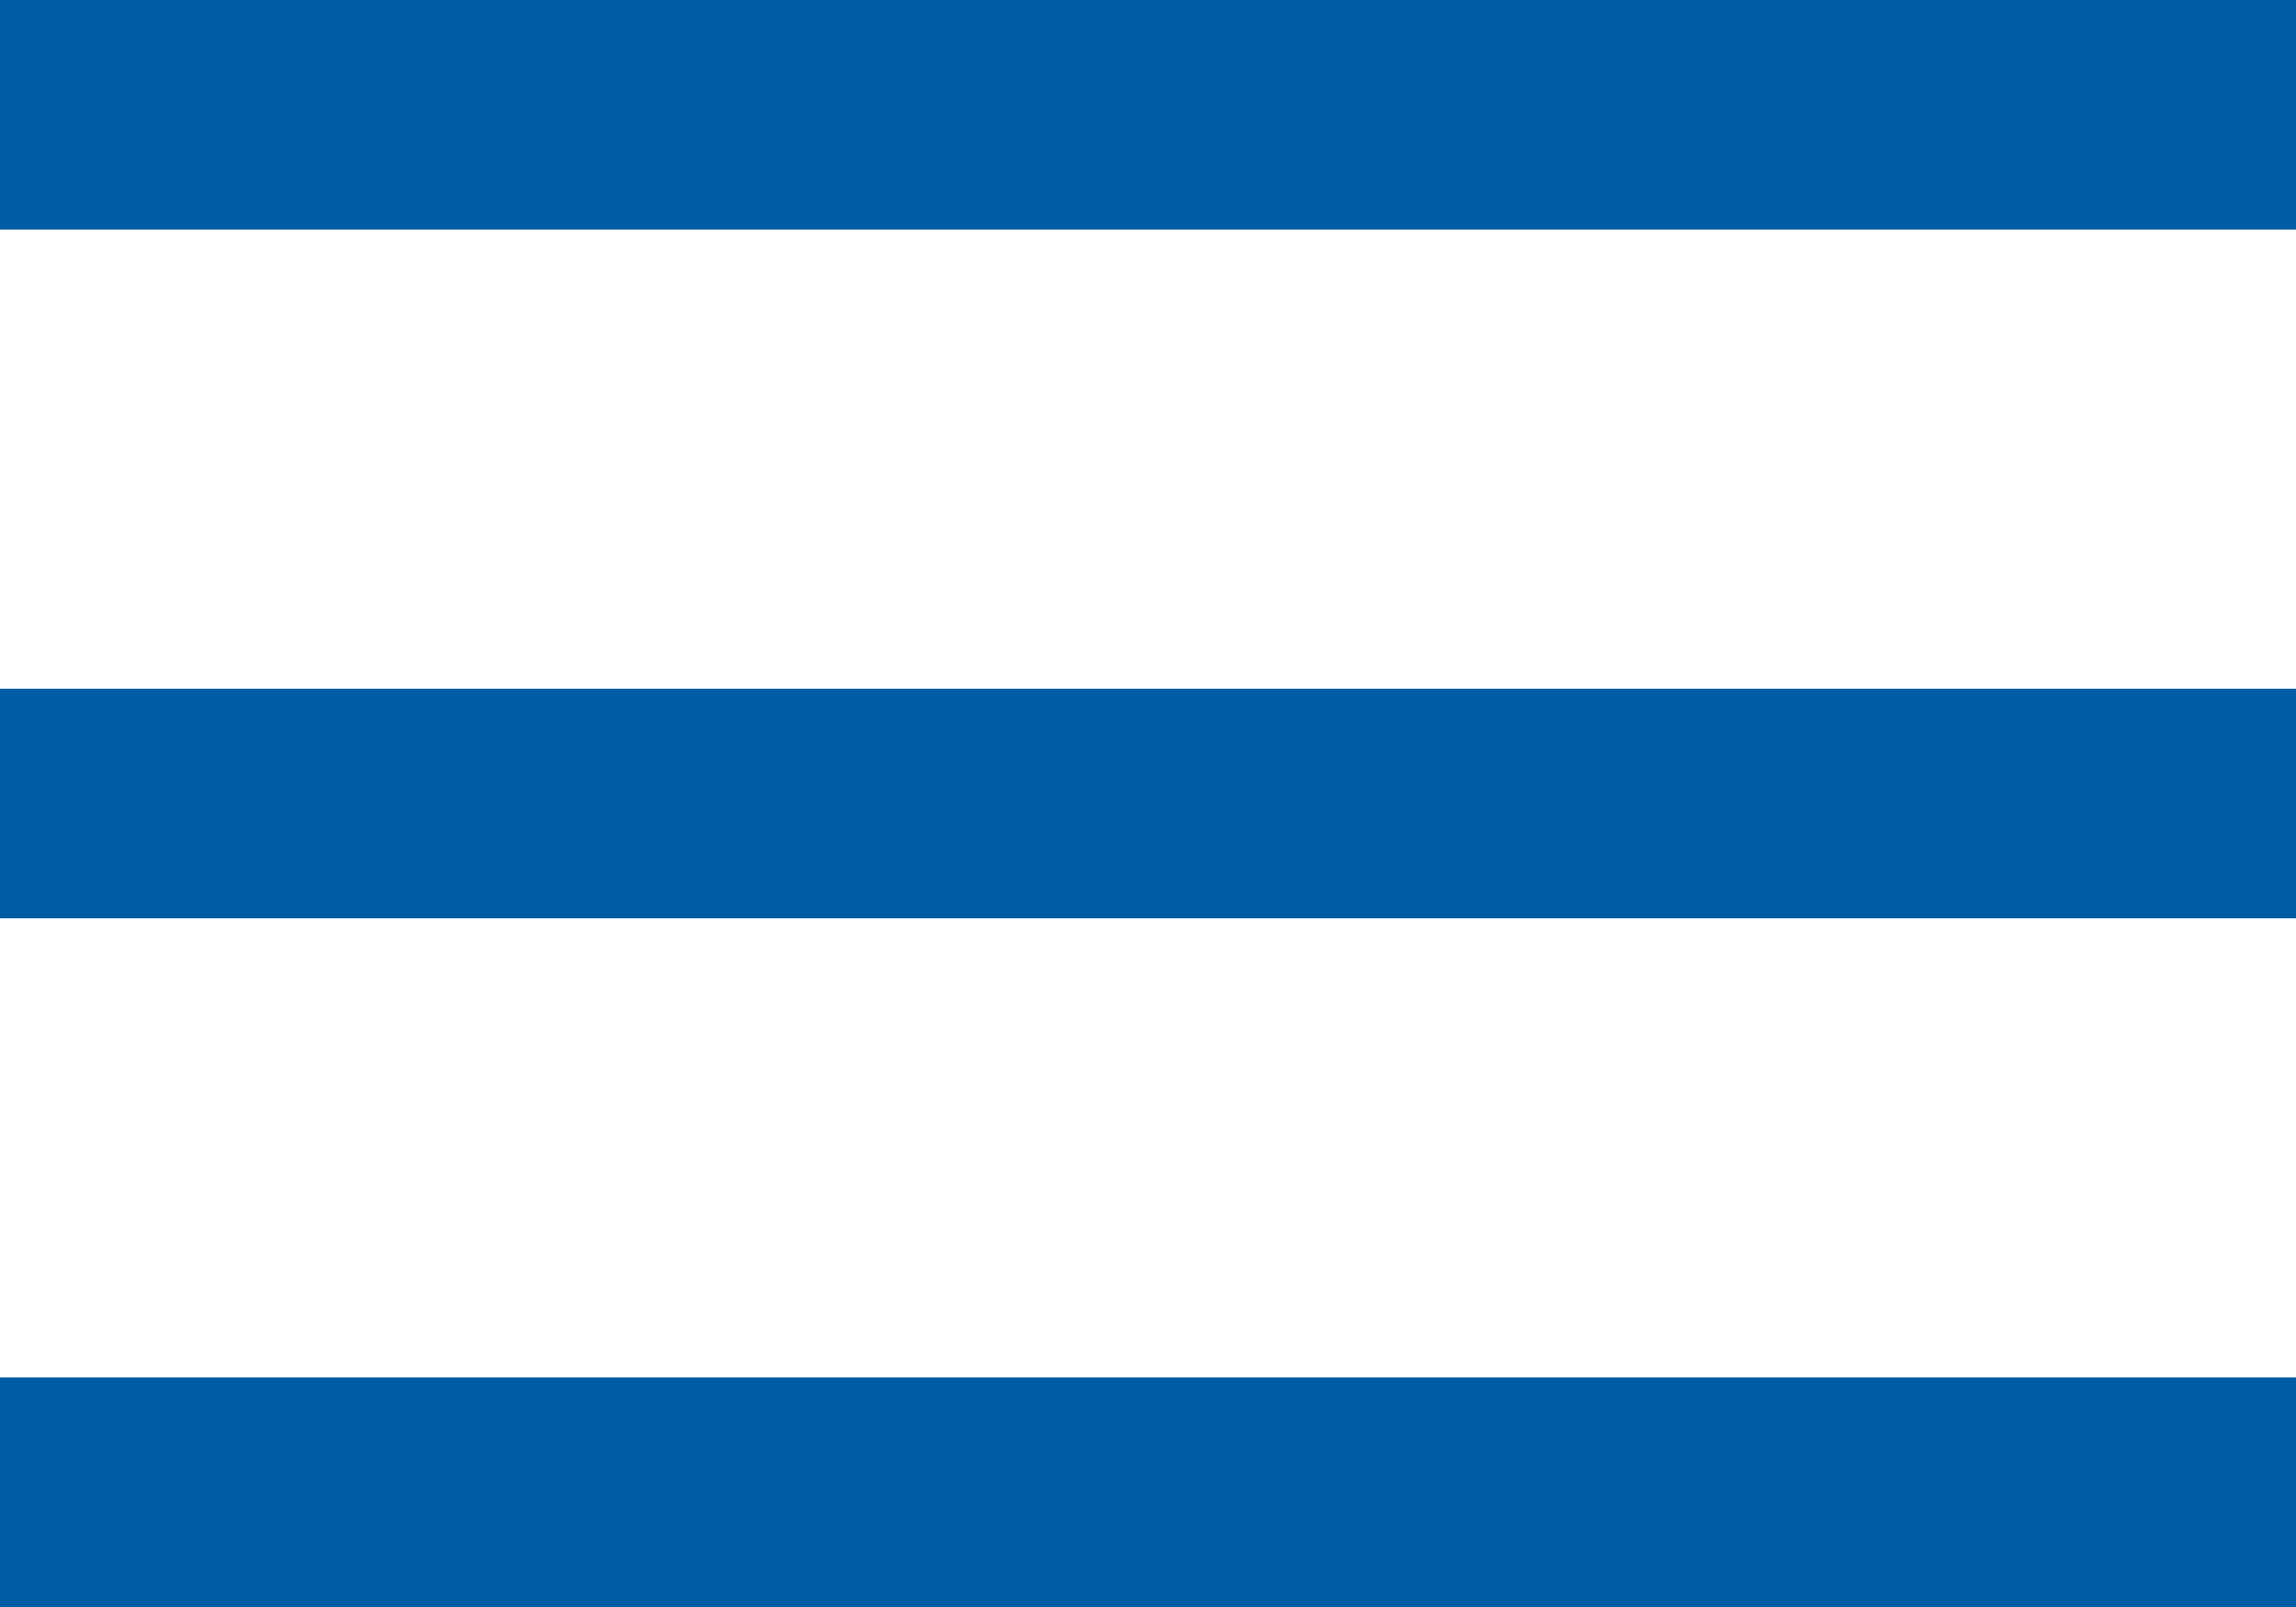
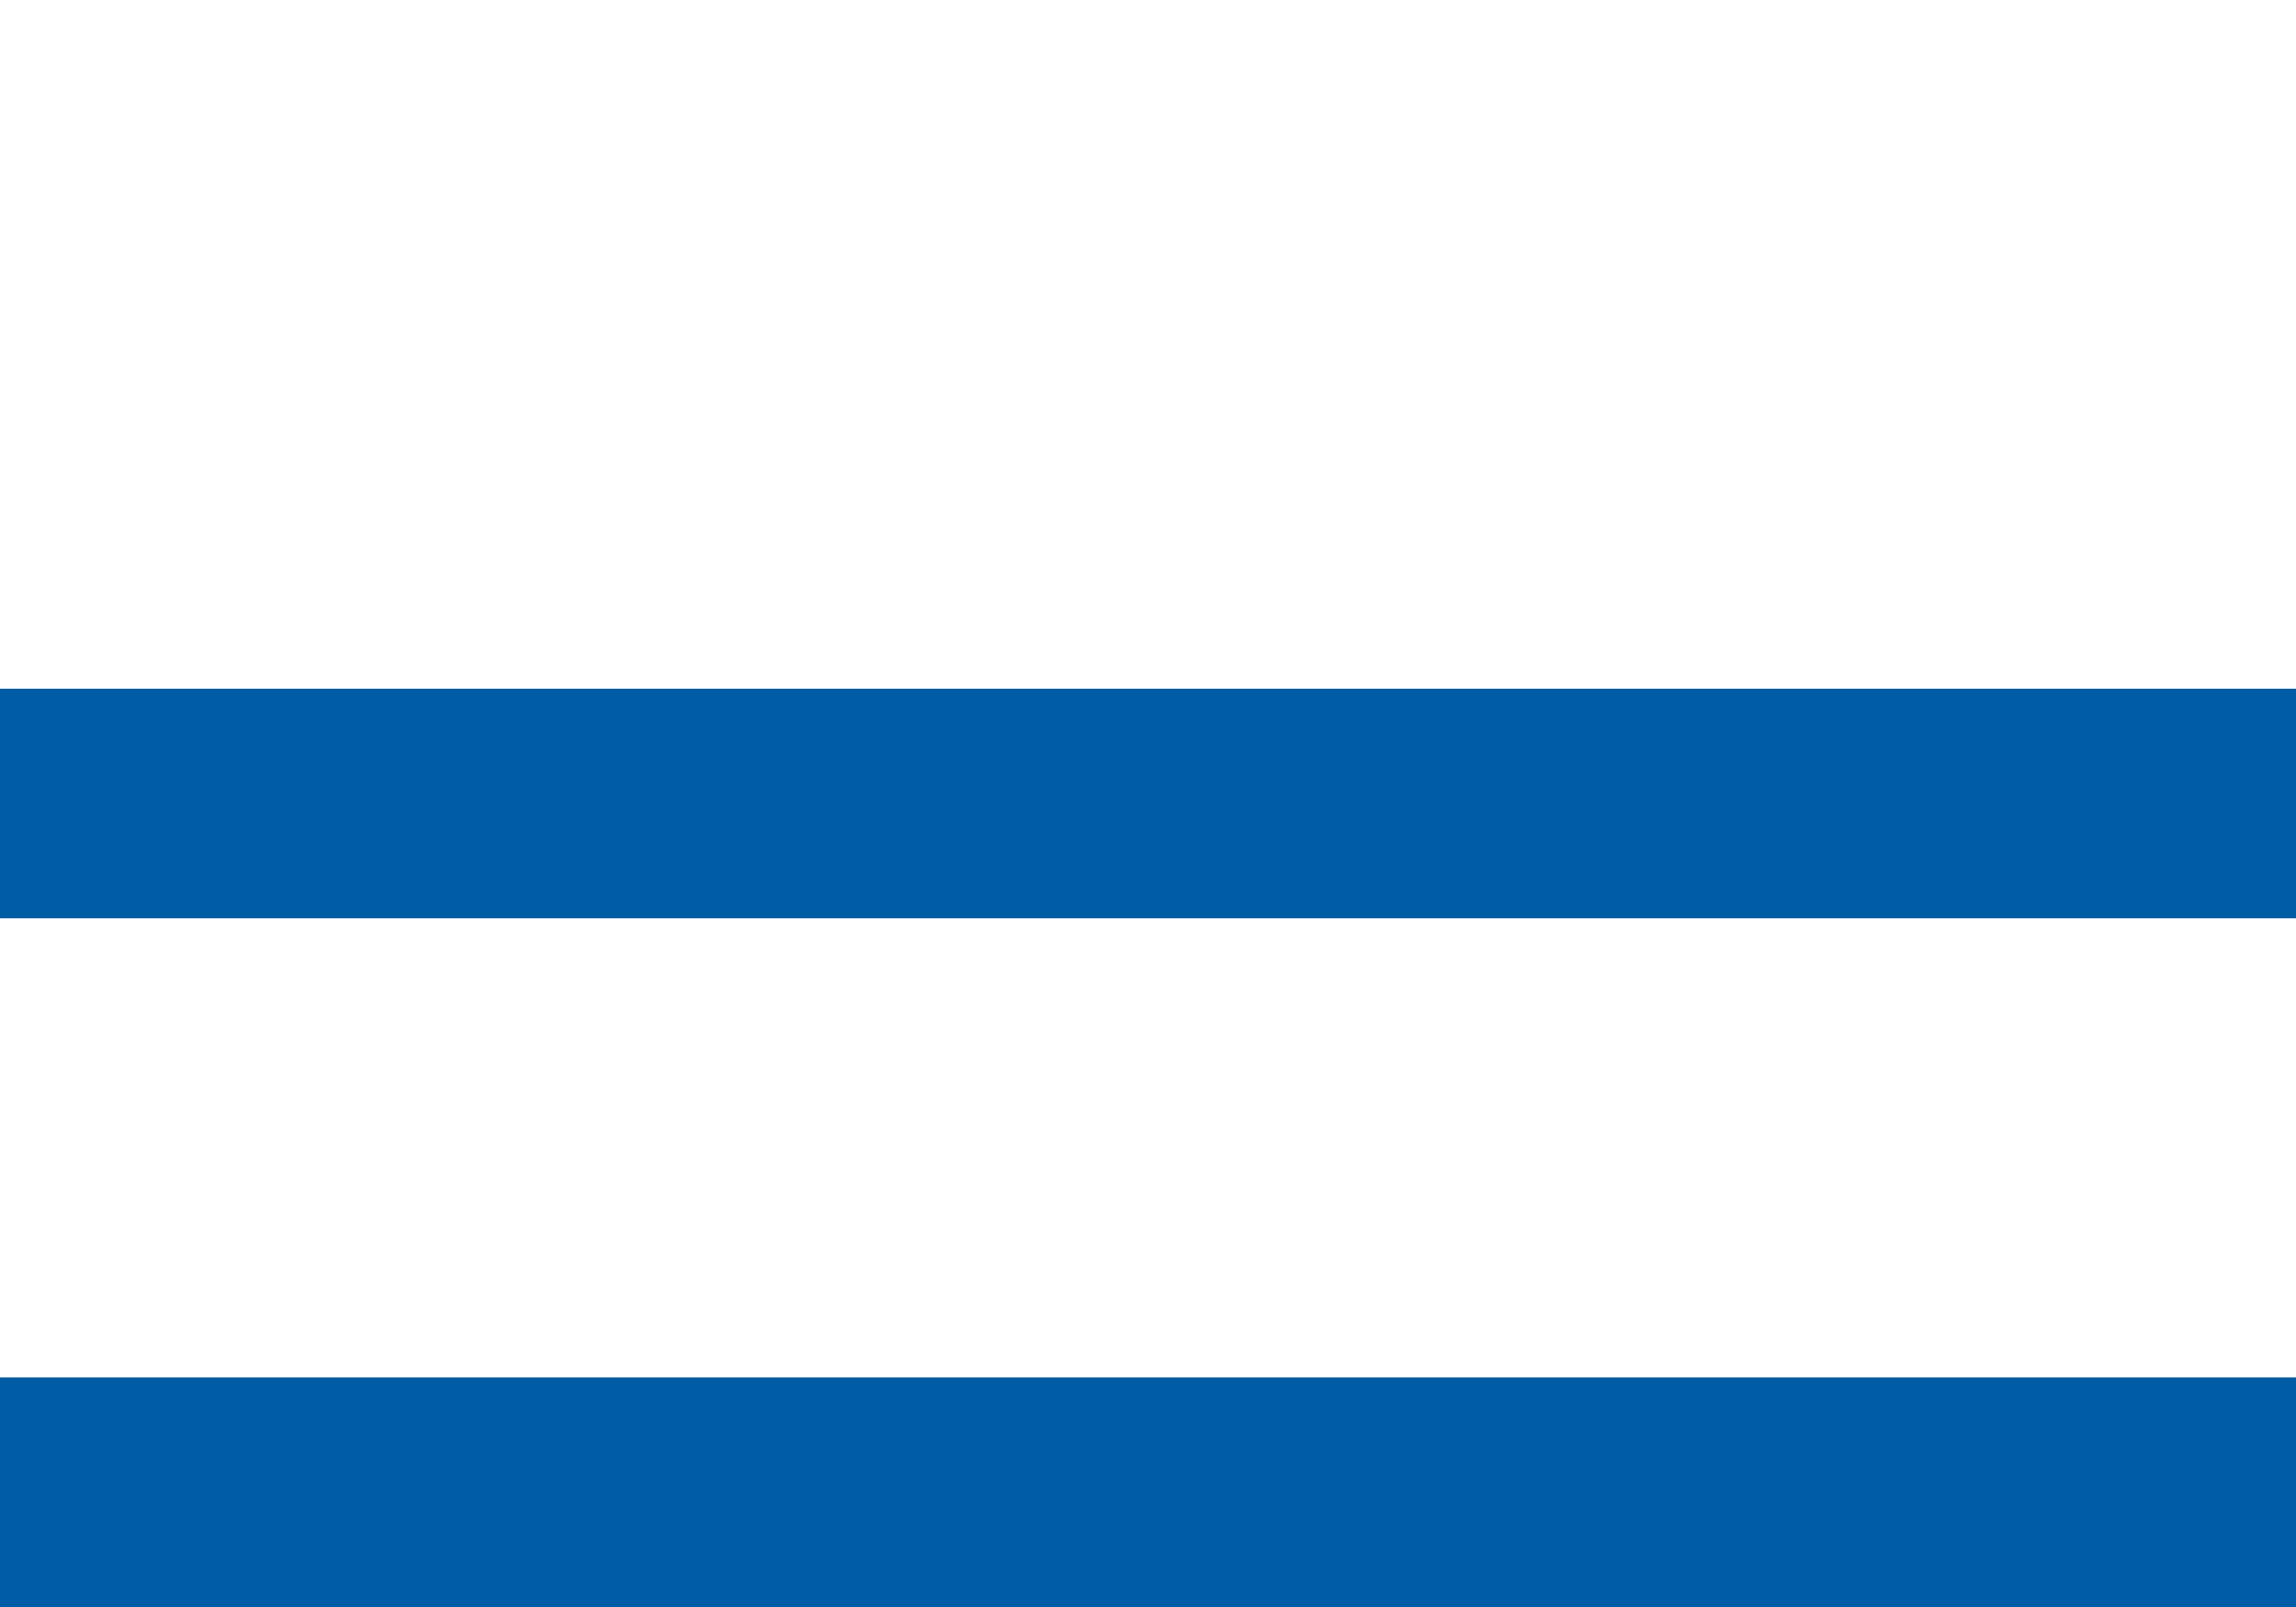
<svg xmlns="http://www.w3.org/2000/svg" viewBox="235.4 204.32 20 14">
  <g transform="matrix(1, 0, 0, 1, 221.4, 187.32)">
    <title>Layer 1</title>
    <g id="svg_4">
-       <path id="svg_1" fill="#005DA5" d="m34,19l-20,0l0,-2l20,0l0,2z" clip-rule="evenodd" fill-rule="evenodd" />
      <path id="svg_2" fill="#005DA5" d="m34,25l-20,0l0,-2l20,0l0,2z" clip-rule="evenodd" fill-rule="evenodd" />
      <path id="svg_3" fill="#005DA5" d="m34,31l-20,0l0,-2l20,0l0,2z" clip-rule="evenodd" fill-rule="evenodd" />
    </g>
  </g>
</svg>